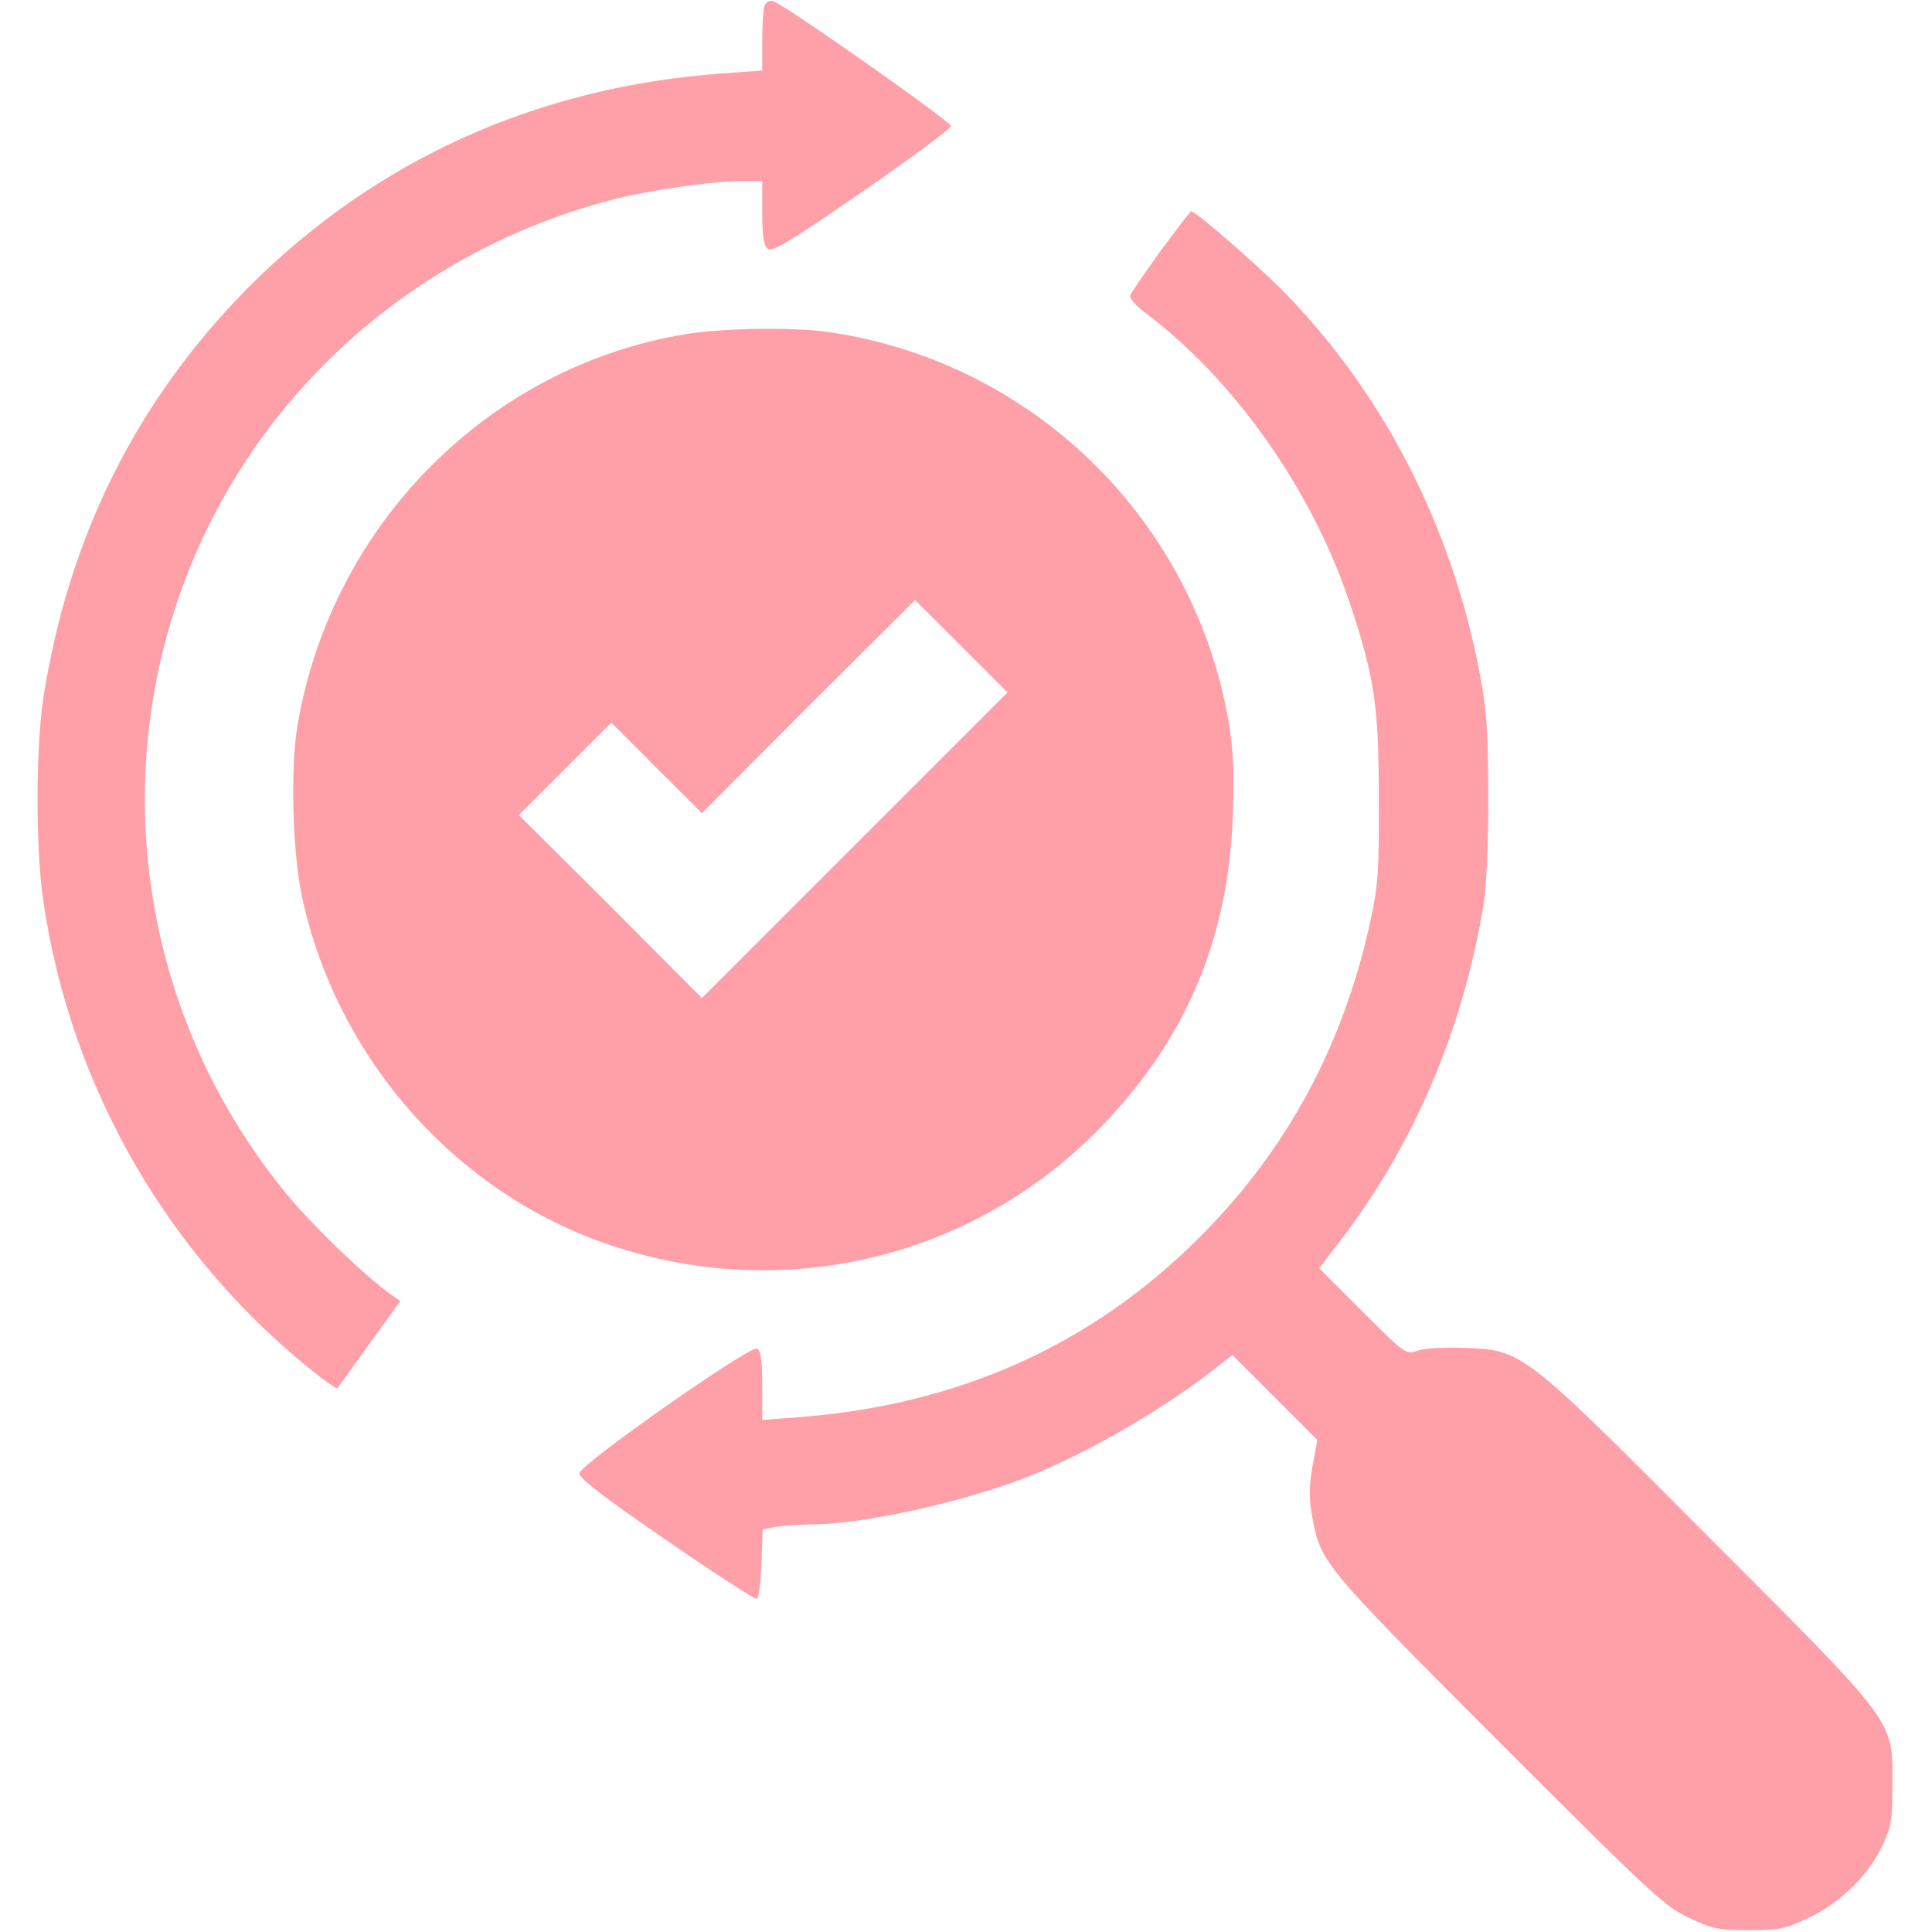
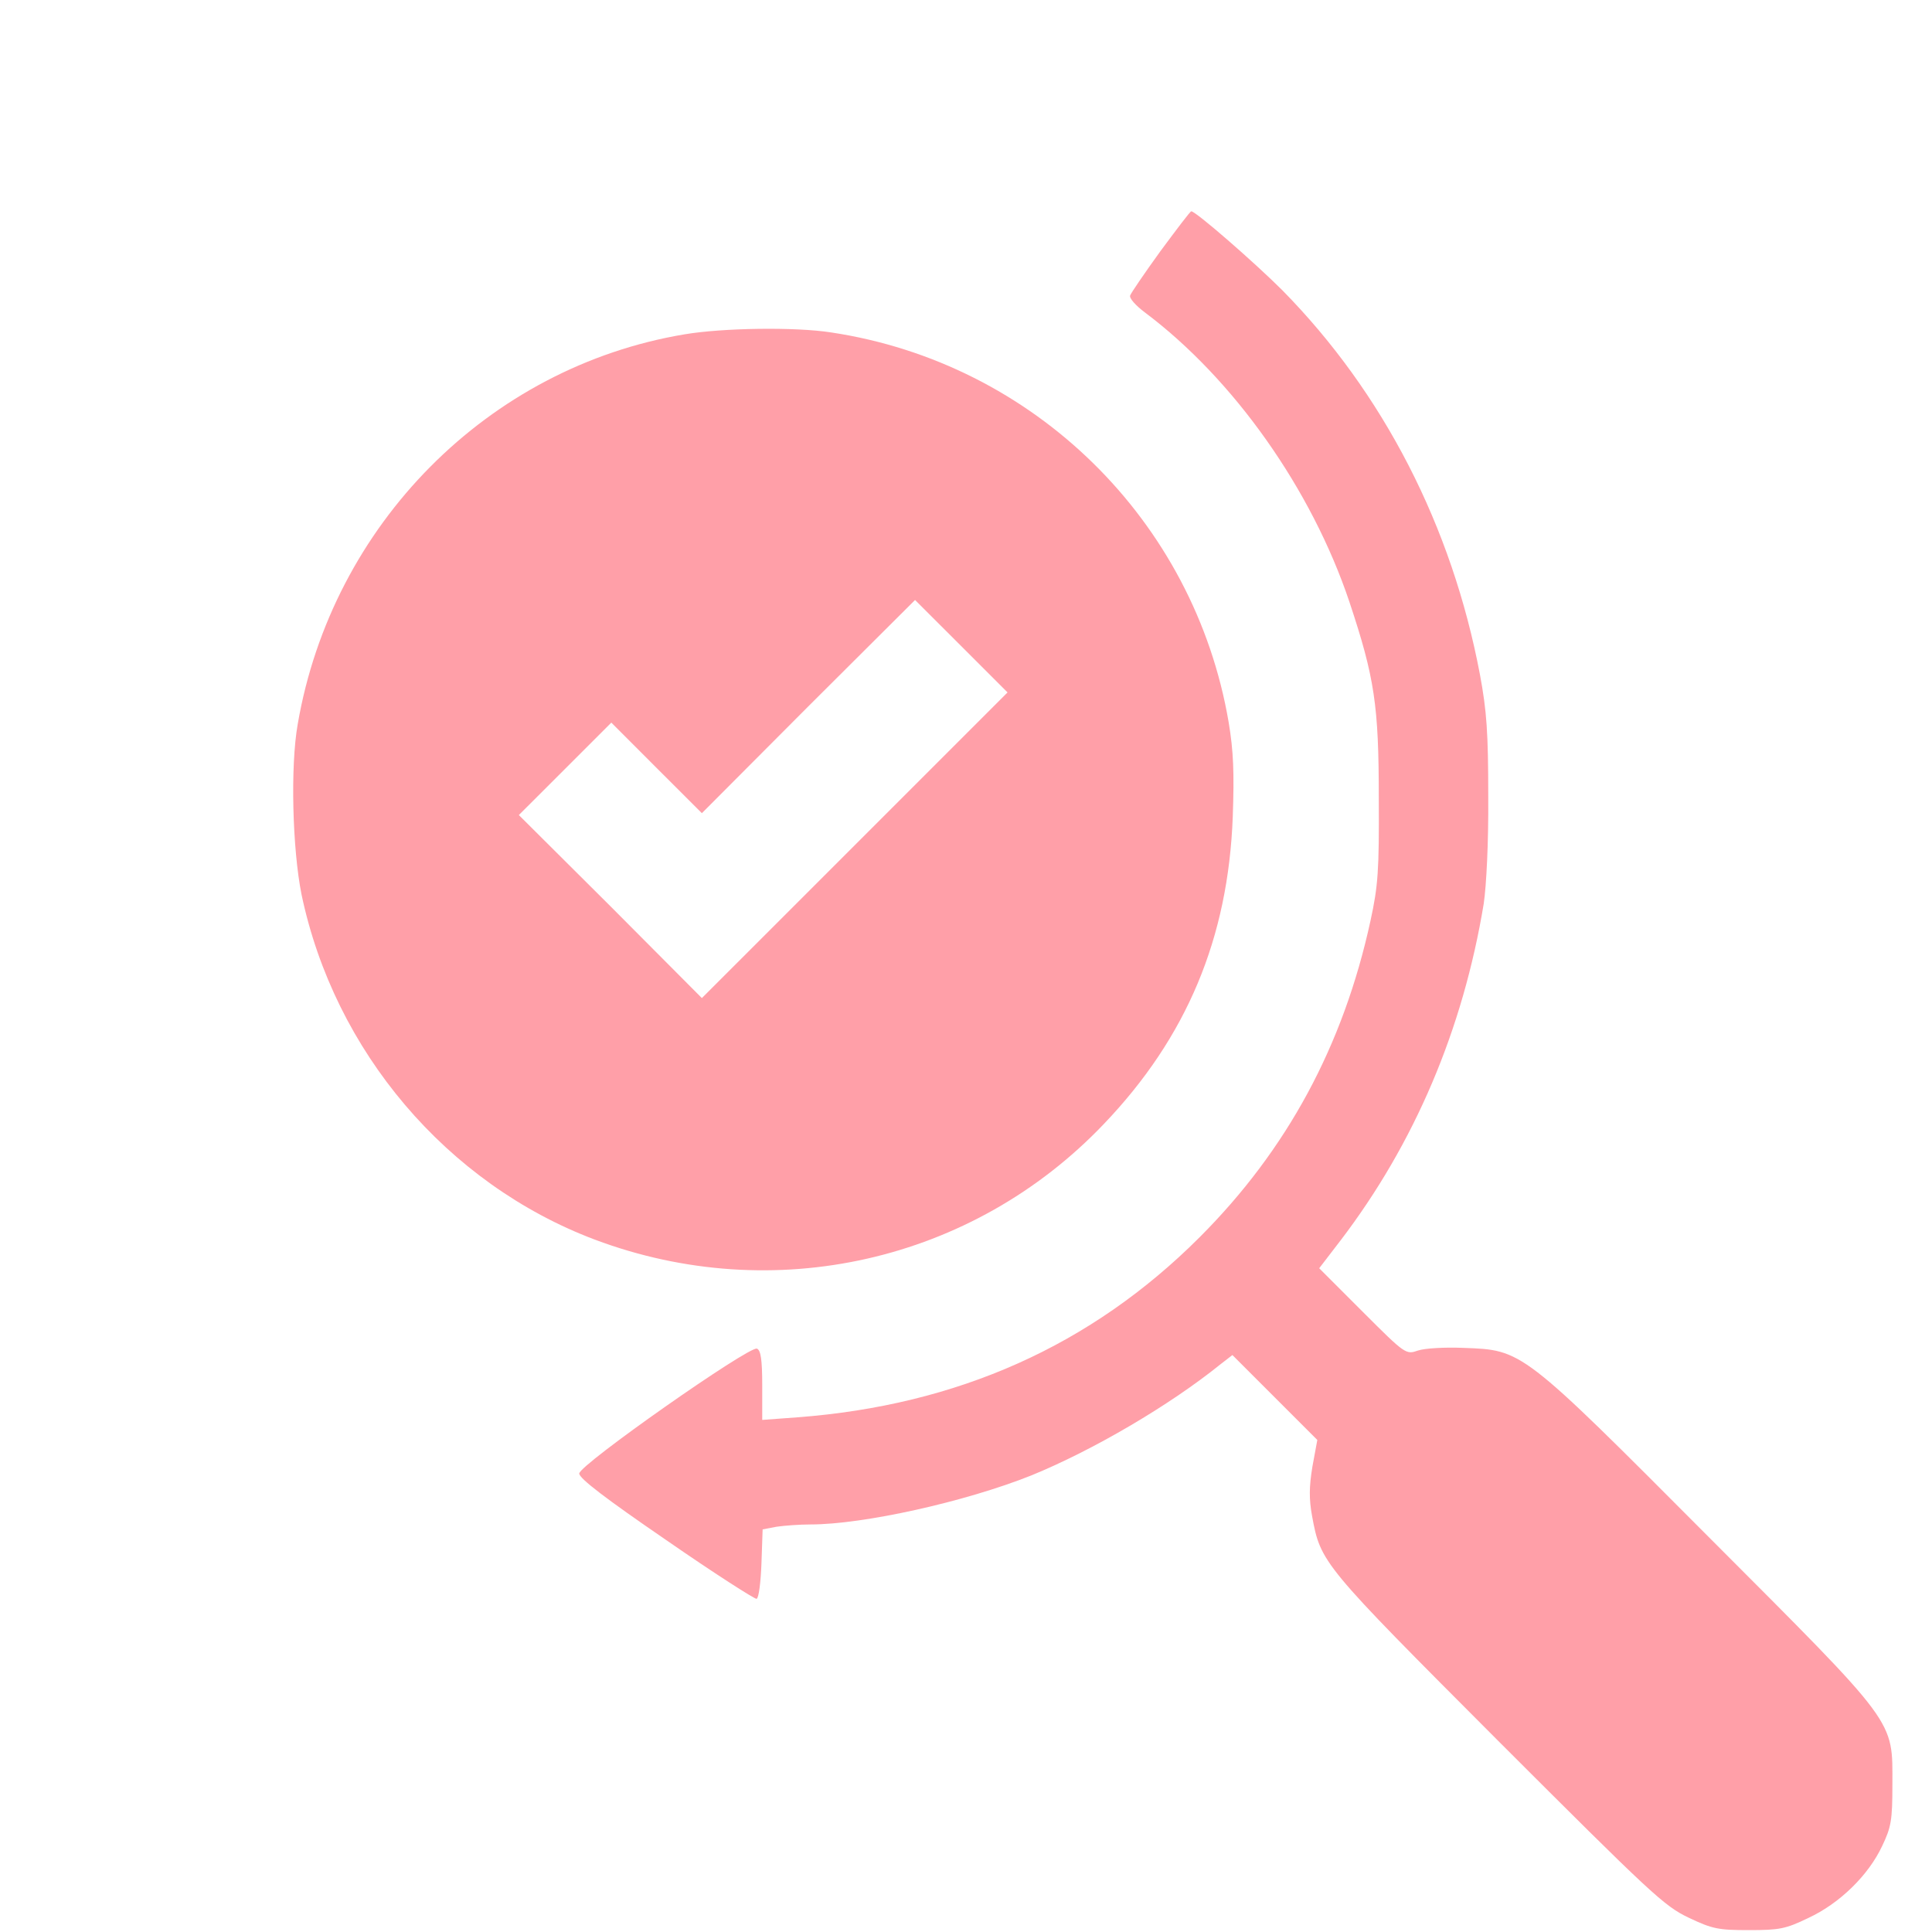
<svg xmlns="http://www.w3.org/2000/svg" width="38" height="38" viewBox="0 0 38 38" fill="none">
  <g clip-path="url(#clip0_35_1572)">
-     <path d="M15.037 0.111C15.014 0.178 14.992 0.497 14.992 0.809V1.388L14.272 1.44C10.591 1.692 7.399 3.132 4.883 5.655C2.694 7.867 1.351 10.546 0.853 13.723C0.705 14.703 0.698 16.625 0.846 17.679C1.373 21.39 3.34 24.782 6.294 27.082C6.472 27.216 6.62 27.32 6.635 27.305C6.65 27.29 6.932 26.897 7.266 26.429L7.874 25.591L7.704 25.472C7.184 25.101 6.182 24.143 5.641 23.49C2.894 20.15 2.108 15.63 3.577 11.578C4.95 7.778 8.157 4.906 12.135 3.904C12.788 3.741 14.035 3.563 14.547 3.563H14.992V4.186C14.992 4.631 15.022 4.832 15.096 4.891C15.185 4.965 15.534 4.757 16.951 3.778C17.916 3.11 18.703 2.531 18.703 2.479C18.703 2.39 15.422 0.082 15.207 0.022C15.14 2.7427e-05 15.066 0.045 15.037 0.111Z" fill="#FF9FA8" />
    <path d="M22.822 4.943C22.511 5.373 22.243 5.767 22.229 5.811C22.206 5.863 22.34 6.012 22.518 6.145C24.27 7.459 25.798 9.626 26.541 11.838C27.038 13.33 27.119 13.879 27.119 15.697C27.127 17.122 27.105 17.427 26.956 18.109C26.422 20.566 25.316 22.614 23.594 24.336C21.464 26.466 18.837 27.639 15.682 27.877L14.992 27.928V27.246C14.992 26.741 14.963 26.555 14.888 26.526C14.74 26.466 11.393 28.812 11.393 28.982C11.393 29.079 11.919 29.48 13.1 30.289C14.042 30.942 14.844 31.454 14.881 31.447C14.925 31.432 14.963 31.12 14.977 30.749L15 30.081L15.274 30.029C15.423 30.007 15.727 29.984 15.942 29.984C16.981 29.984 18.985 29.539 20.284 29.02C21.486 28.53 23 27.646 24.01 26.83L24.24 26.652L25.071 27.483L25.91 28.322L25.813 28.849C25.747 29.25 25.747 29.487 25.806 29.814C25.977 30.741 25.991 30.756 29.457 34.23C32.478 37.25 32.73 37.488 33.213 37.718C33.681 37.941 33.799 37.963 34.4 37.963C34.994 37.963 35.12 37.941 35.566 37.725C36.189 37.436 36.753 36.879 37.02 36.308C37.198 35.937 37.221 35.796 37.221 35.105C37.221 33.807 37.347 33.977 33.599 30.222C29.91 26.518 29.947 26.555 28.782 26.511C28.418 26.496 28.025 26.518 27.891 26.563C27.654 26.645 27.646 26.645 26.8 25.798L25.947 24.945L26.363 24.403C27.825 22.488 28.775 20.247 29.183 17.775C29.235 17.419 29.279 16.573 29.272 15.66C29.272 14.413 29.242 13.983 29.109 13.27C28.559 10.354 27.209 7.726 25.22 5.707C24.67 5.158 23.52 4.156 23.431 4.156C23.409 4.156 23.141 4.513 22.822 4.943Z" fill="#FF9FA8" />
    <path d="M13.463 6.576C9.604 7.221 6.531 10.316 5.856 14.242C5.708 15.074 5.752 16.699 5.93 17.59C6.576 20.677 8.788 23.282 11.697 24.381C15.215 25.702 19.126 24.819 21.709 22.11C23.342 20.403 24.158 18.451 24.247 16.061C24.277 15.2 24.262 14.777 24.166 14.205C23.49 10.235 20.336 7.14 16.351 6.539C15.638 6.427 14.206 6.45 13.463 6.576ZM16.811 16.625L13.805 19.631L12.009 17.827L10.205 16.031L11.111 15.126L12.024 14.213L12.914 15.104L13.805 15.994L15.898 13.894L17.998 11.801L18.904 12.706L19.817 13.619L16.811 16.625Z" fill="#FF9FA8" />
  </g>
  <defs>
    <clipPath id="clip0_35_1572">
      <rect width="38" height="38" fill="white" />
    </clipPath>
  </defs>
</svg>